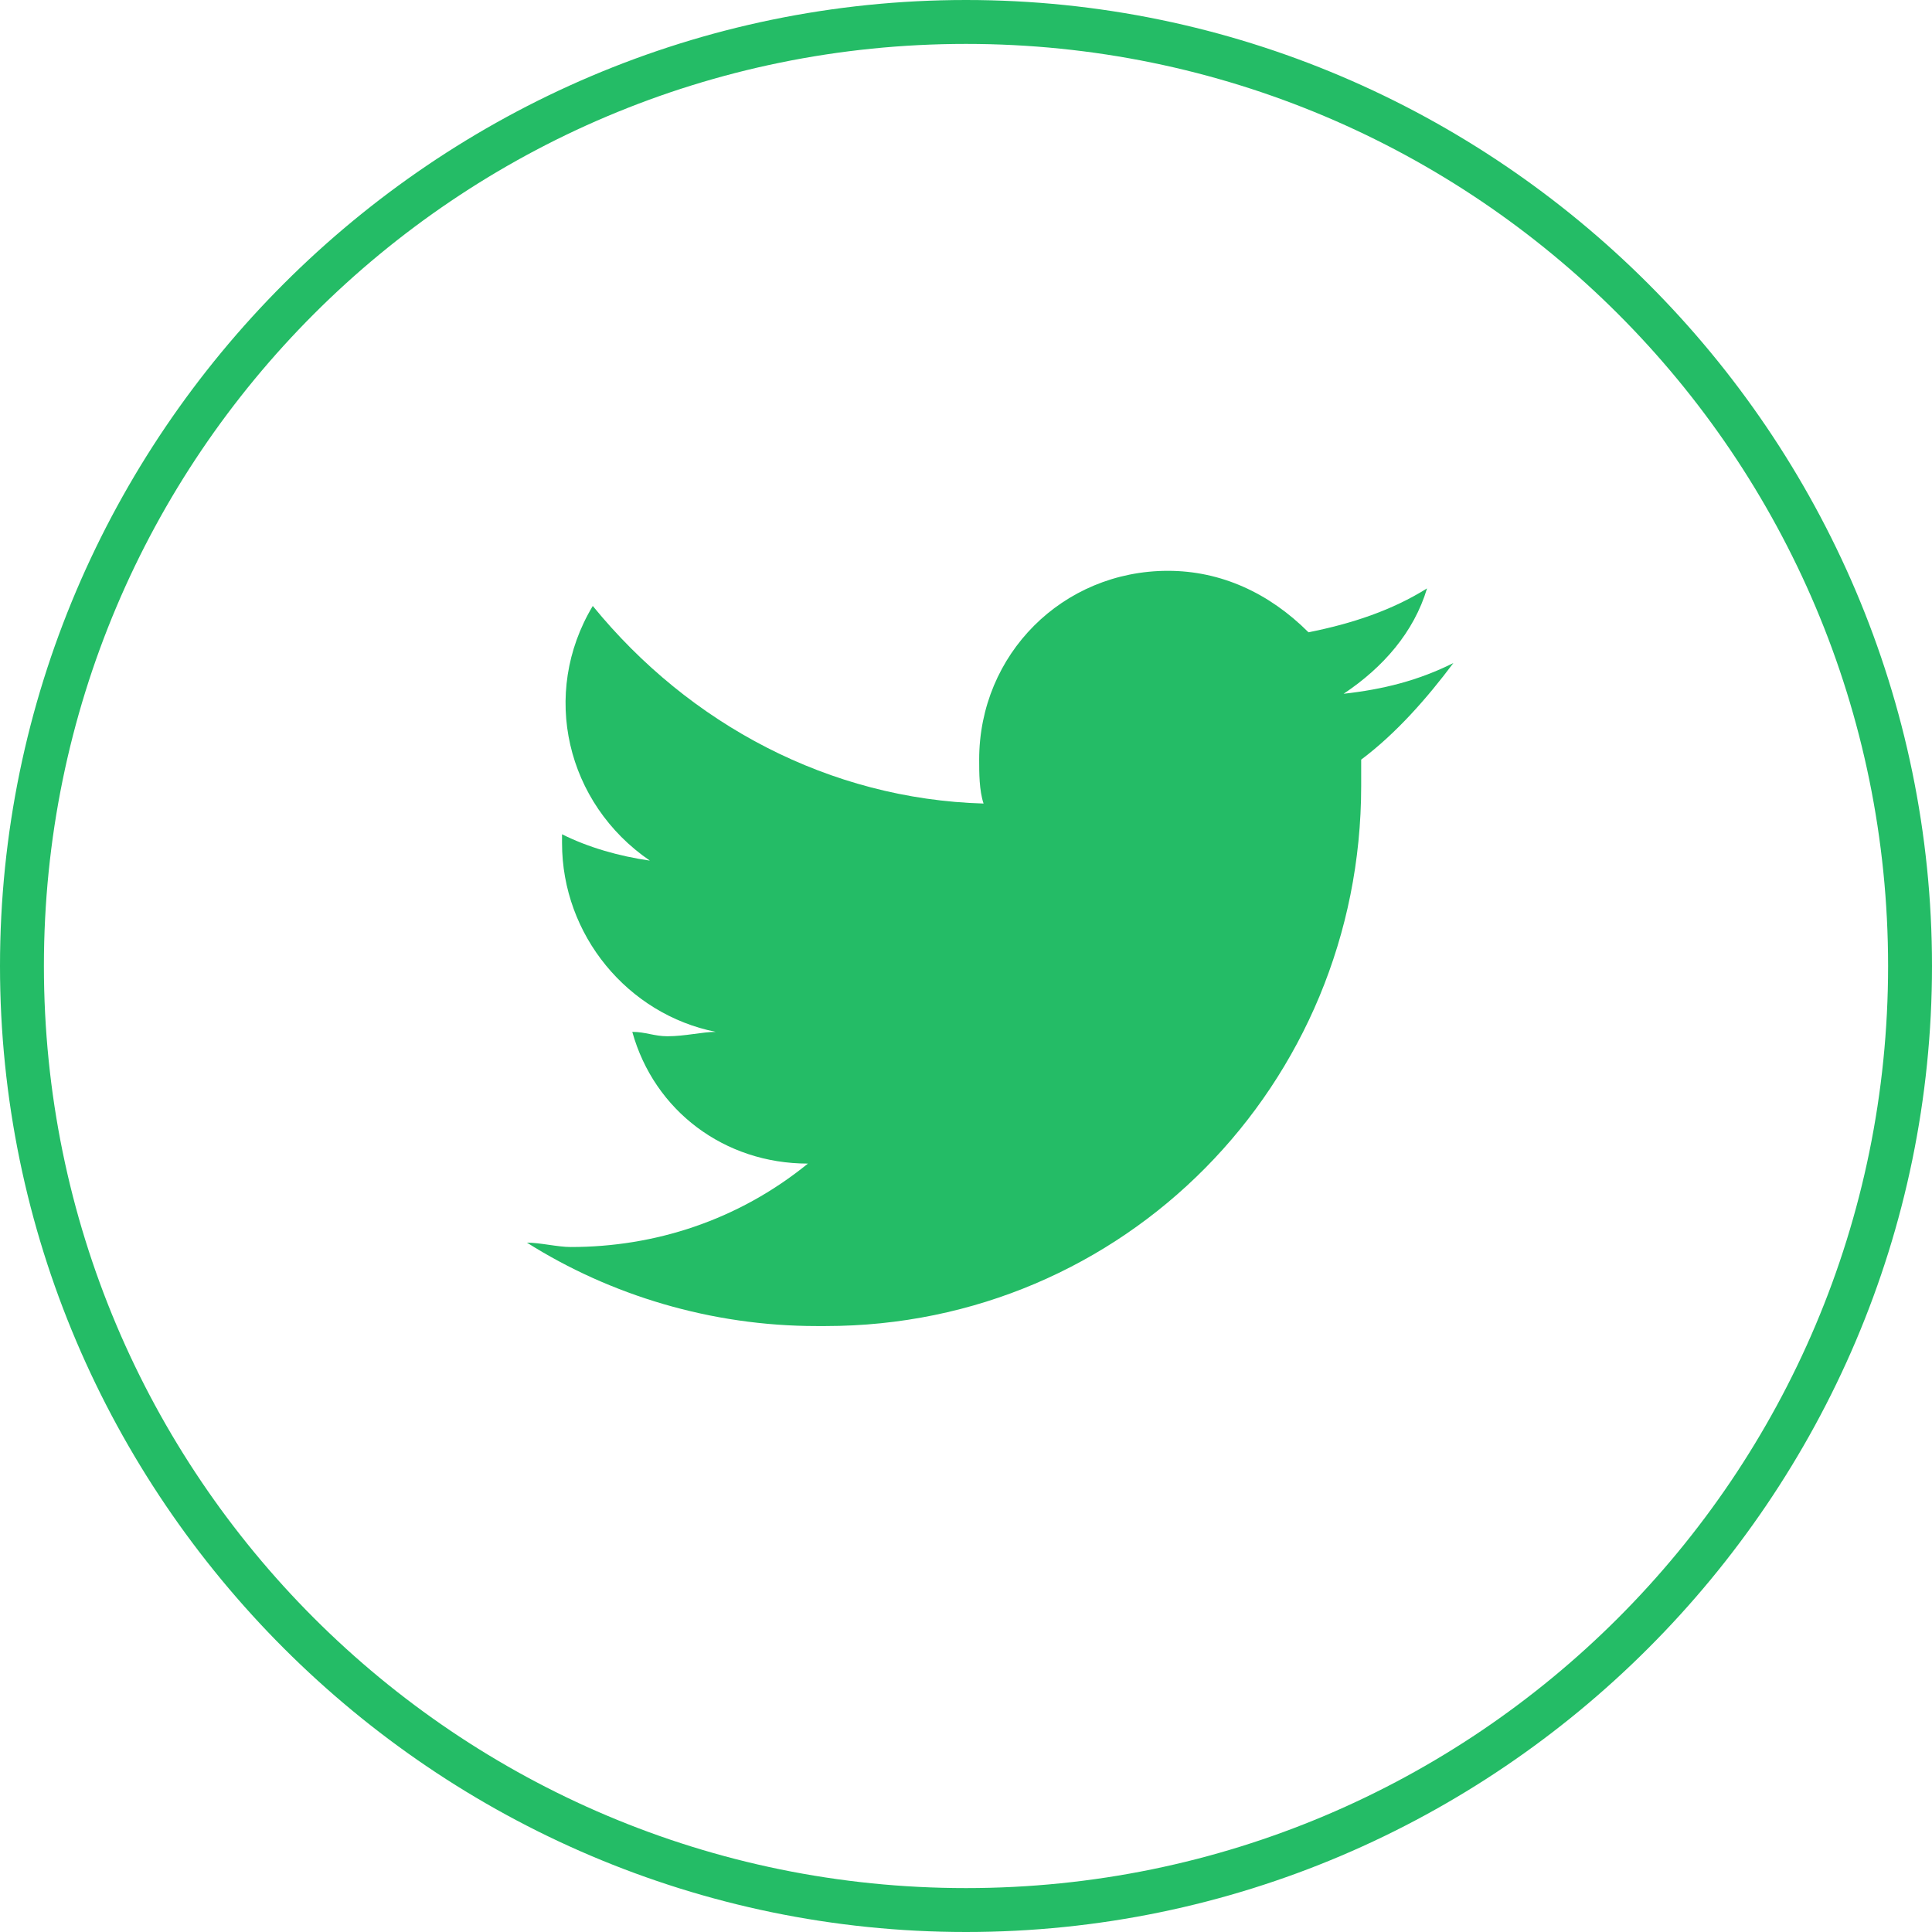
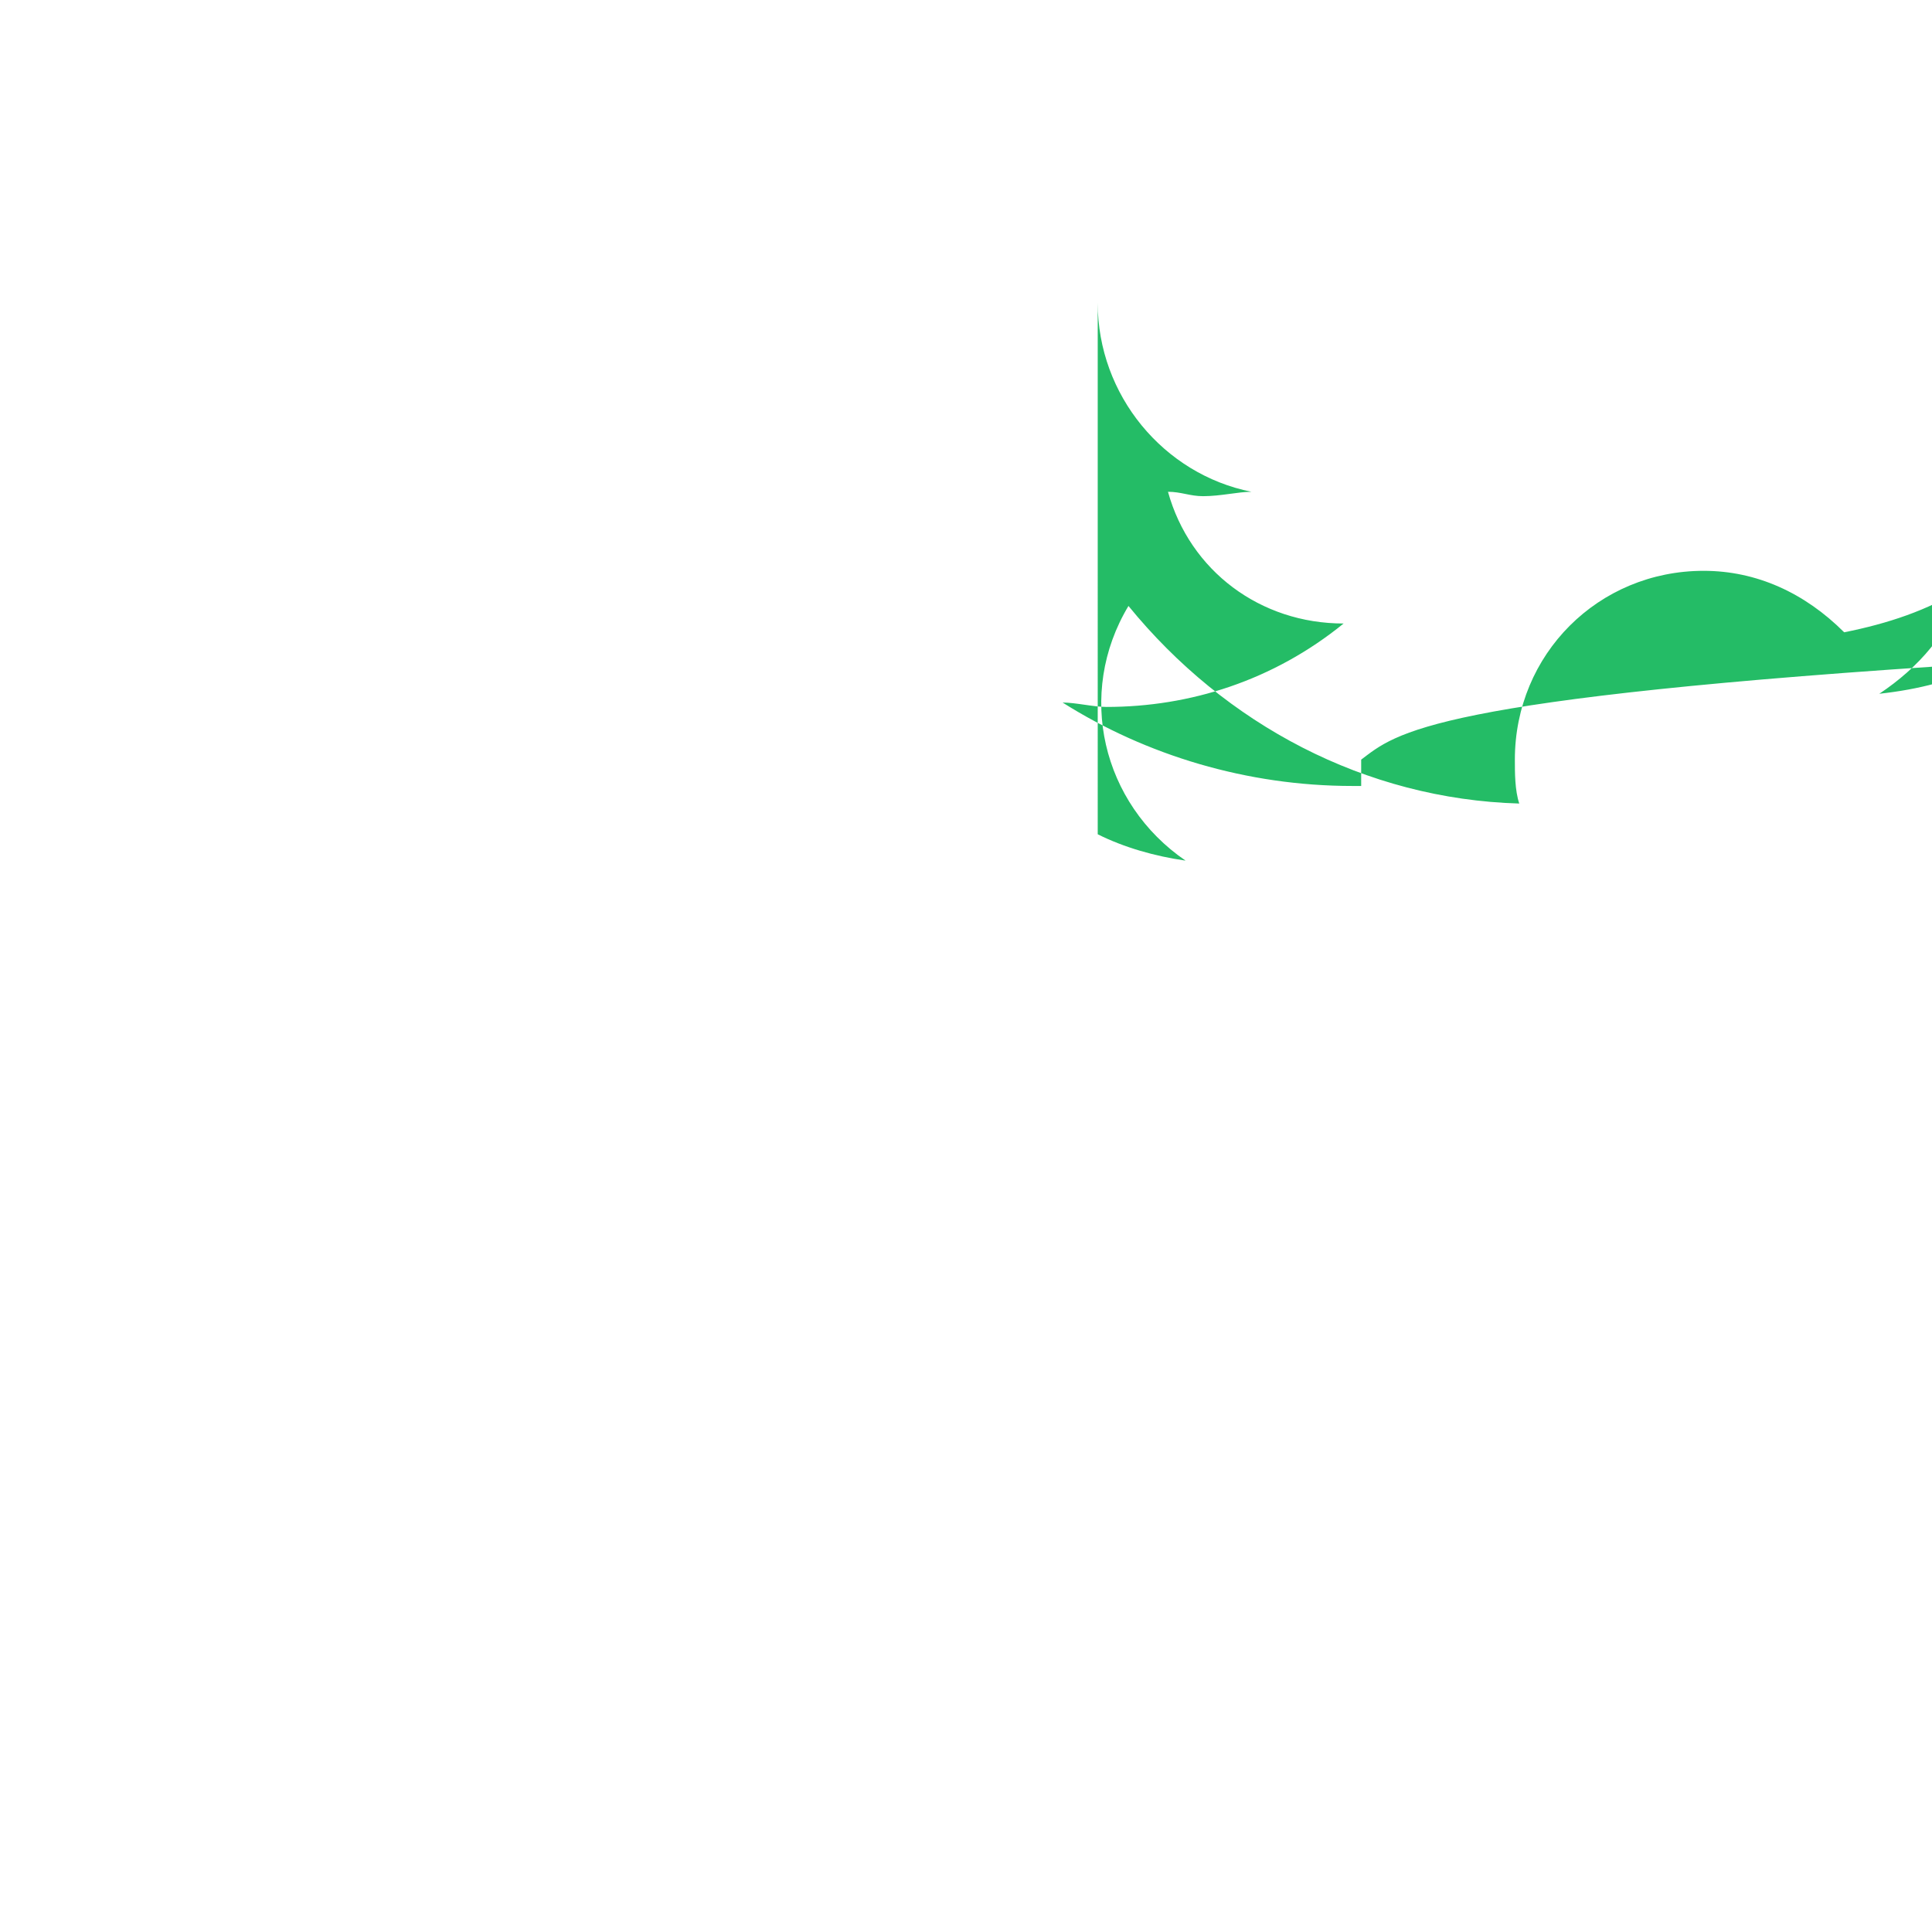
<svg xmlns="http://www.w3.org/2000/svg" version="1.1" id="icon-tw" x="0px" y="0px" viewBox="0 0 44 44" style="enable-background:new 0 0 44 44;" xml:space="preserve">
  <style type="text/css">
	.st0{fill:#24BC66;}
</style>
-   <path class="st0" d="M31,17.3c0,0.2,0,0.4,0,0.6c0,6.8-5.4,12.3-12.2,12.3c-0.1,0-0.1,0-0.2,0c-2.4,0-4.7-0.7-6.6-1.9  c0.3,0,0.7,0.1,1,0.1c1.9,0,3.8-0.6,5.4-1.9c-1.9,0-3.5-1.2-4-3c0.3,0,0.5,0.1,0.8,0.1c0.4,0,0.8-0.1,1.1-0.1  c-2-0.4-3.5-2.2-3.5-4.3V19c0.6,0.3,1.3,0.5,2,0.6c-1.9-1.3-2.5-3.8-1.3-5.8c2.2,2.7,5.4,4.4,8.9,4.5c-0.1-0.3-0.1-0.7-0.1-1  c0-2.4,1.9-4.3,4.3-4.3c1.2,0,2.3,0.5,3.2,1.4c1-0.2,1.9-0.5,2.7-1c-0.3,1-1,1.8-1.9,2.4c0.9-0.1,1.7-0.3,2.5-0.7  C32.5,15.9,31.8,16.7,31,17.3L31,17.3z" />
+   <path class="st0" d="M31,17.3c0,0.2,0,0.4,0,0.6c-0.1,0-0.1,0-0.2,0c-2.4,0-4.7-0.7-6.6-1.9  c0.3,0,0.7,0.1,1,0.1c1.9,0,3.8-0.6,5.4-1.9c-1.9,0-3.5-1.2-4-3c0.3,0,0.5,0.1,0.8,0.1c0.4,0,0.8-0.1,1.1-0.1  c-2-0.4-3.5-2.2-3.5-4.3V19c0.6,0.3,1.3,0.5,2,0.6c-1.9-1.3-2.5-3.8-1.3-5.8c2.2,2.7,5.4,4.4,8.9,4.5c-0.1-0.3-0.1-0.7-0.1-1  c0-2.4,1.9-4.3,4.3-4.3c1.2,0,2.3,0.5,3.2,1.4c1-0.2,1.9-0.5,2.7-1c-0.3,1-1,1.8-1.9,2.4c0.9-0.1,1.7-0.3,2.5-0.7  C32.5,15.9,31.8,16.7,31,17.3L31,17.3z" />
  <g>
-     <path class="st0" d="M22,44C9.9,44,0,34.1,0,22S9.9,0,22,0s22,9.9,22,22S34.1,44,22,44z M22,1C10.4,1,1,10.4,1,22   c0,11.6,9.4,21,21,21c11.6,0,21-9.4,21-21C43,10.4,33.6,1,22,1z" />
-   </g>
+     </g>
</svg>